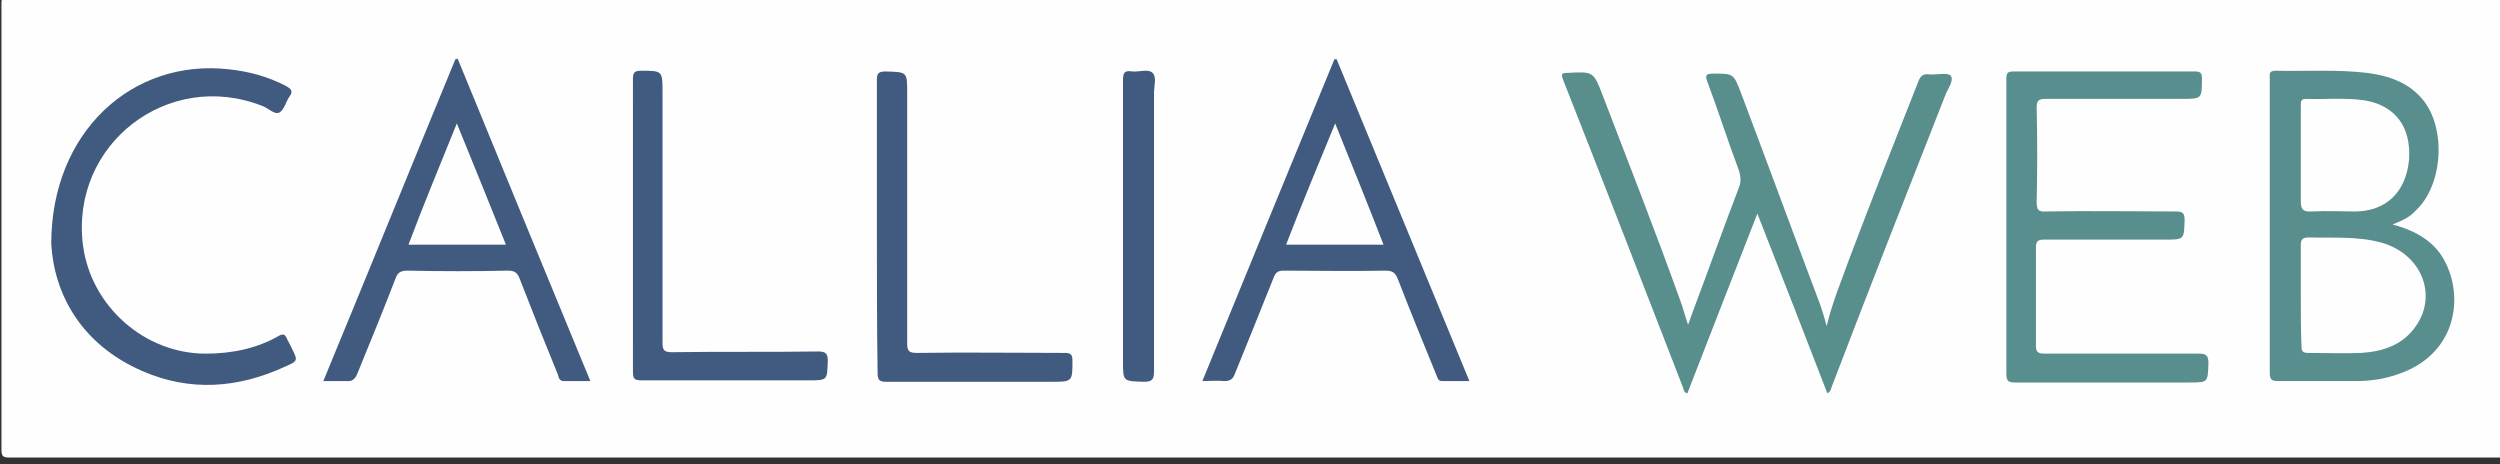
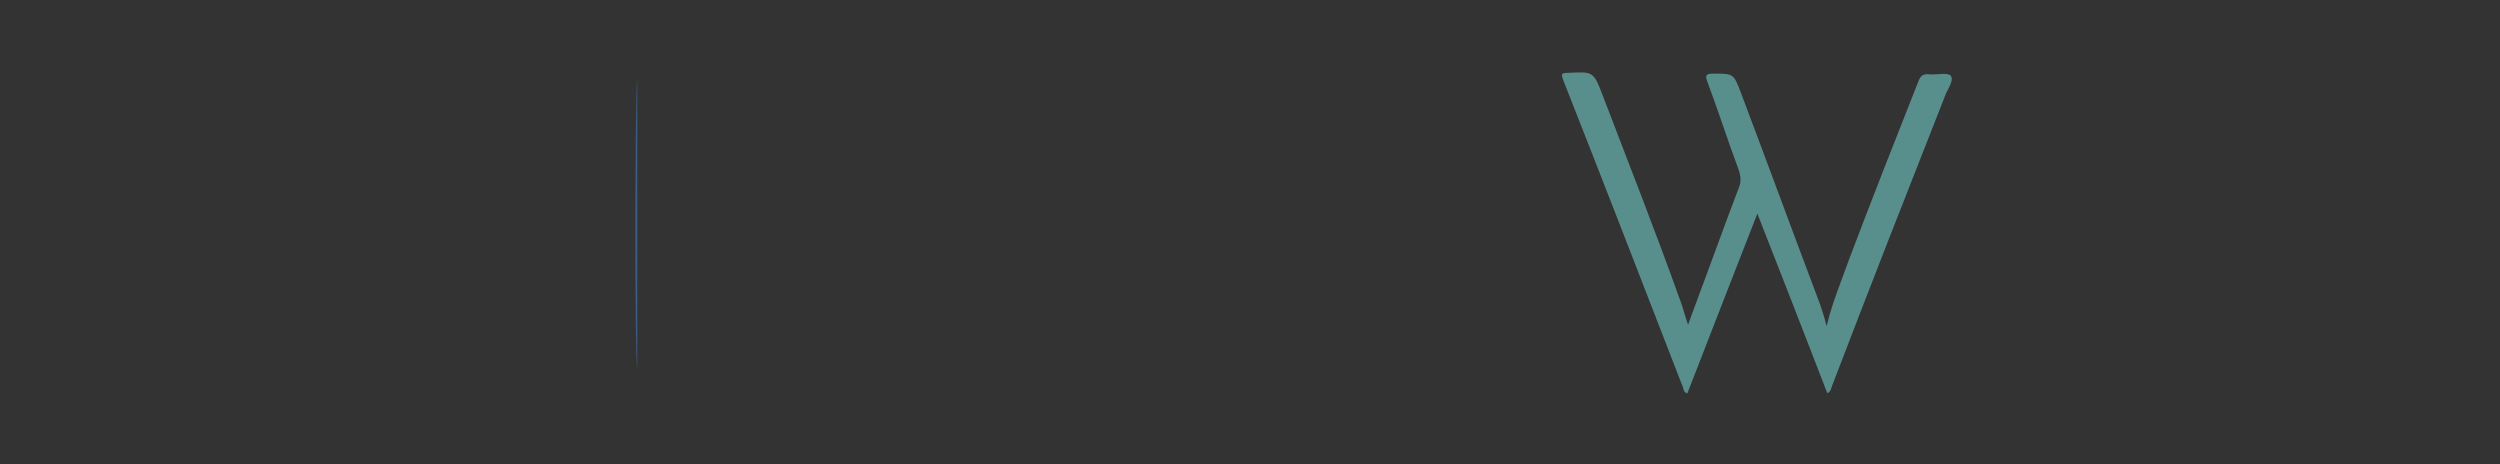
<svg xmlns="http://www.w3.org/2000/svg" id="Layer_1" viewBox="0 0 346.4 64.3">
  <rect x="0" y="0" width="346.4" height="64.3" fill="#333333" stroke="none" />
  <style>.st0{fill:#fefefe}.st2{fill:#588e8d}.st3{fill:#415a80}</style>
-   <path class="st0" d="M173.7 63.4H1.3c-.9 0-1.1-.2-1.1-1.1V.5c0-.8.2-1 1-1h345.1c.8 0 1 .2 1 1v61.8c0 .9-.2 1.1-1.1 1.1H173.7z" />
  <path d="M253.2 54.5c-3.2-8.3-6.4-16.5-9.7-24.9-3.3 8.4-6.5 16.7-9.7 24.9-.5-.1-.5-.5-.6-.8-5.5-14.2-11-28.4-16.6-42.6-.3-.8-.3-1 .6-1 3.6-.2 3.6-.2 4.9 3.2 3.6 9.4 7.3 18.8 10.7 28.3.4 1 .6 2 1.1 3.4.3-.9.6-1.6.8-2.2 2.1-5.6 4.1-11.2 6.2-16.7.4-.9.3-1.7 0-2.6-1.5-4-2.8-8.1-4.3-12.1-.4-1-.2-1.2.8-1.2 2.8 0 2.8 0 3.8 2.6 3.7 9.8 7.3 19.6 11 29.4.3.9.6 1.8.9 3 .8-3.4 2.1-6.4 3.2-9.5 3.1-8.2 6.3-16.3 9.5-24.4.3-.8.7-1.1 1.5-1 1 .1 2.6-.3 3 .2.5.7-.5 1.9-.8 2.8-5.2 13.2-10.5 26.7-15.7 40.3-.1.3-.1.6-.6.9z" fill="#588e8c" />
-   <path class="st2" d="M331.5 31.1c3.4.9 6.1 2.5 7.5 5.6 2.3 4.9 1.2 12.4-6.6 15.1-1.9.7-3.9 1-5.9 1h-10.9c-.8 0-1.1-.2-1.1-1.1V10.9c0-.5-.2-1.1.8-1.1 4.2.1 8.5-.2 12.7.3 3 .4 5.7 1.3 7.7 3.7 3.3 4 2.8 11.9-1 15.4-.8.9-1.9 1.4-3.2 1.9zM278 31.3V10.9c0-.8.2-1 1-1h25.1c.8 0 1 .2 1 1 0 2.8 0 2.8-2.8 2.8h-18.8c-1 0-1.3.2-1.3 1.2.1 4.4.1 8.7 0 13.1 0 1 .2 1.4 1.3 1.3 6-.1 12 0 18 0 .9 0 1.2.2 1.2 1.2-.1 2.7 0 2.7-2.8 2.7h-16.7c-.8 0-1.1.2-1.1 1.1v13.6c0 .9.3 1.1 1.2 1.1h21.4c1 0 1.3.3 1.3 1.3-.1 2.7 0 2.7-2.7 2.7h-24.1c-.9 0-1.2-.2-1.2-1.2V31.3z" />
-   <path class="st3" d="M44.8 52.8C51 37.8 57 23 63.1 8.2c.1 0 .2 0 .3-.1C69.5 23 75.6 37.8 81.8 52.8h-3.7c-.6 0-.7-.5-.8-.9-1.8-4.4-3.6-8.9-5.3-13.3-.3-.8-.7-1.1-1.6-1.1-4.6.1-9.3.1-13.9 0-.9 0-1.4.2-1.7 1.1-1.7 4.4-3.5 8.8-5.3 13.2-.3.7-.7 1.1-1.5 1h-3.2zM185.2 8.2c6.1 14.8 12.2 29.6 18.4 44.6h-3.8c-.6 0-.6-.5-.8-.9-1.8-4.4-3.6-8.8-5.3-13.2-.4-1-.8-1.2-1.8-1.2-4.7.1-9.4 0-14 0-.8 0-1.1.2-1.4.9-1.8 4.5-3.6 9-5.4 13.4-.3.8-.7 1-1.5 1-1-.1-1.9 0-3 0 6.1-14.9 12.2-29.8 18.3-44.6h.3zM7.1 33.8c0-15.6 11.3-25.7 24.6-24.2 2.8.3 5.4 1 7.9 2.3.7.4 1.1.7.5 1.5-.5.7-.7 1.8-1.4 2.2-.7.3-1.5-.6-2.3-.9C23.3 9.5 9.7 20 11.5 34c1.1 8.4 8.5 15 17 15 3.6 0 7.1-.7 10.2-2.5.6-.3.8-.1 1 .3.2.5.5.9.7 1.4.9 1.8.9 1.8-.9 2.6-6.5 3-13.2 3.5-19.8.6-8.5-3.7-12.2-10.7-12.6-17.6zM121.5 31.3V11.1c0-.9.2-1.2 1.2-1.2 3 .1 3 0 3 3v34.7c0 1.1.3 1.3 1.4 1.3 6.8-.1 13.6 0 20.4 0 .7 0 1.1.1 1.1 1 0 3 0 3-2.9 3h-22.9c-.9 0-1.2-.2-1.2-1.2-.1-6.8-.1-13.6-.1-20.4zM87.7 31.2V10.9c0-.9.3-1.1 1.1-1.1 3 0 3 0 3 3v34.7c0 1 .2 1.3 1.3 1.3 6.8-.1 13.5 0 20.3-.1 1 0 1.3.3 1.3 1.3-.1 2.7 0 2.7-2.7 2.7H88.9c-1 0-1.2-.2-1.2-1.2V31.2zM155.6 31.4V11.2c0-1 .1-1.5 1.3-1.3.9.1 2.2-.4 2.8.2.6.6.2 1.8.2 2.8v38.6c0 1.1-.3 1.4-1.4 1.4-2.9-.1-2.9 0-2.9-2.9V31.4z" />
-   <path class="st0" d="M318.8 41v-7c0-.8.2-1.1 1.1-1.1 3.3.1 6.7-.2 10 .7 5.5 1.5 7.9 7.1 4.9 11.5-1.8 2.7-4.6 3.6-7.6 3.8-2.5.1-5 0-7.4 0-.7 0-.9-.2-.9-.9-.1-2.2-.1-4.6-.1-7zM318.8 21.4v-6.8c0-.5 0-.9.7-.9 2.7.1 5.4-.2 8.1.2 4.3.7 6.5 3.7 6.2 8.2-.4 4.5-3.2 7.2-7.5 7.2-2 0-4-.1-6 0-1.3.1-1.5-.4-1.5-1.5v-6.4zM70.1 33.9H56.6c2.1-5.6 4.4-11.1 6.7-16.8 2.3 5.6 4.5 11.1 6.8 16.8zM185 17.1c2.3 5.7 4.5 11.1 6.7 16.8h-13.5c2.2-5.7 4.5-11.2 6.8-16.8z" />
  <path d="M88.3 51.1c-.4-1.9-.3-39.1 0-40.1v40.1z" fill="#3e5c84" />
</svg>